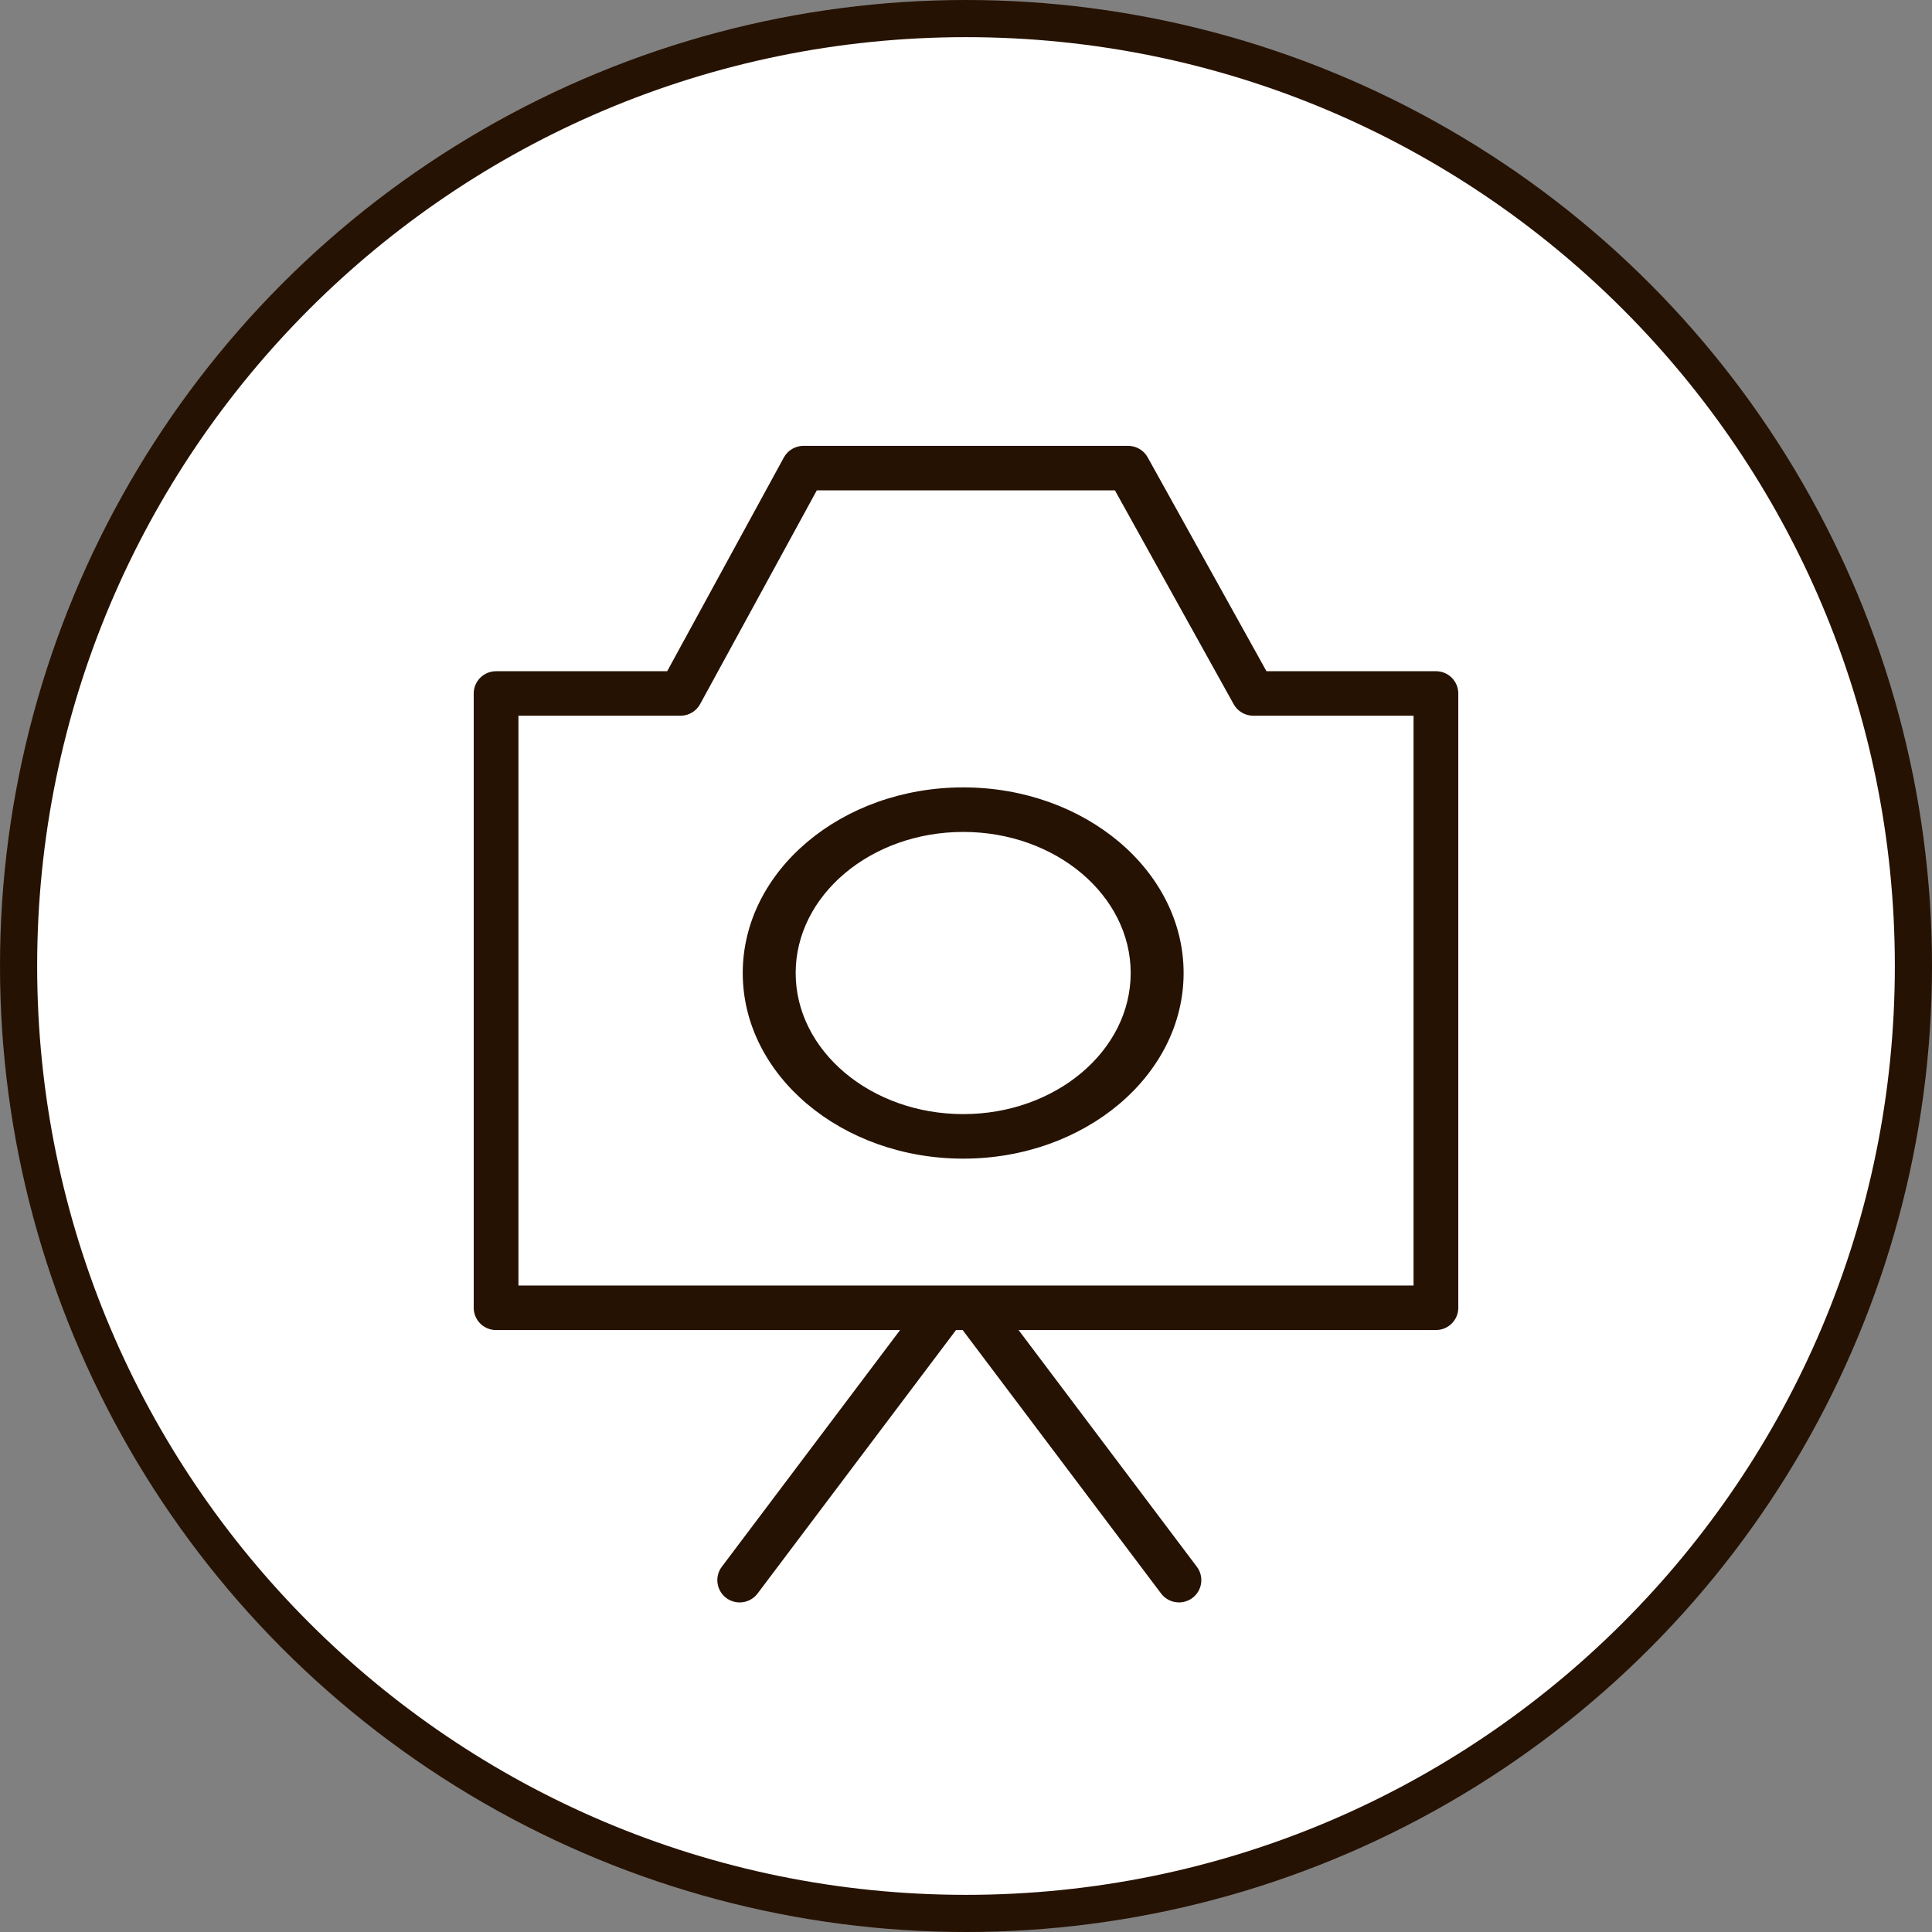
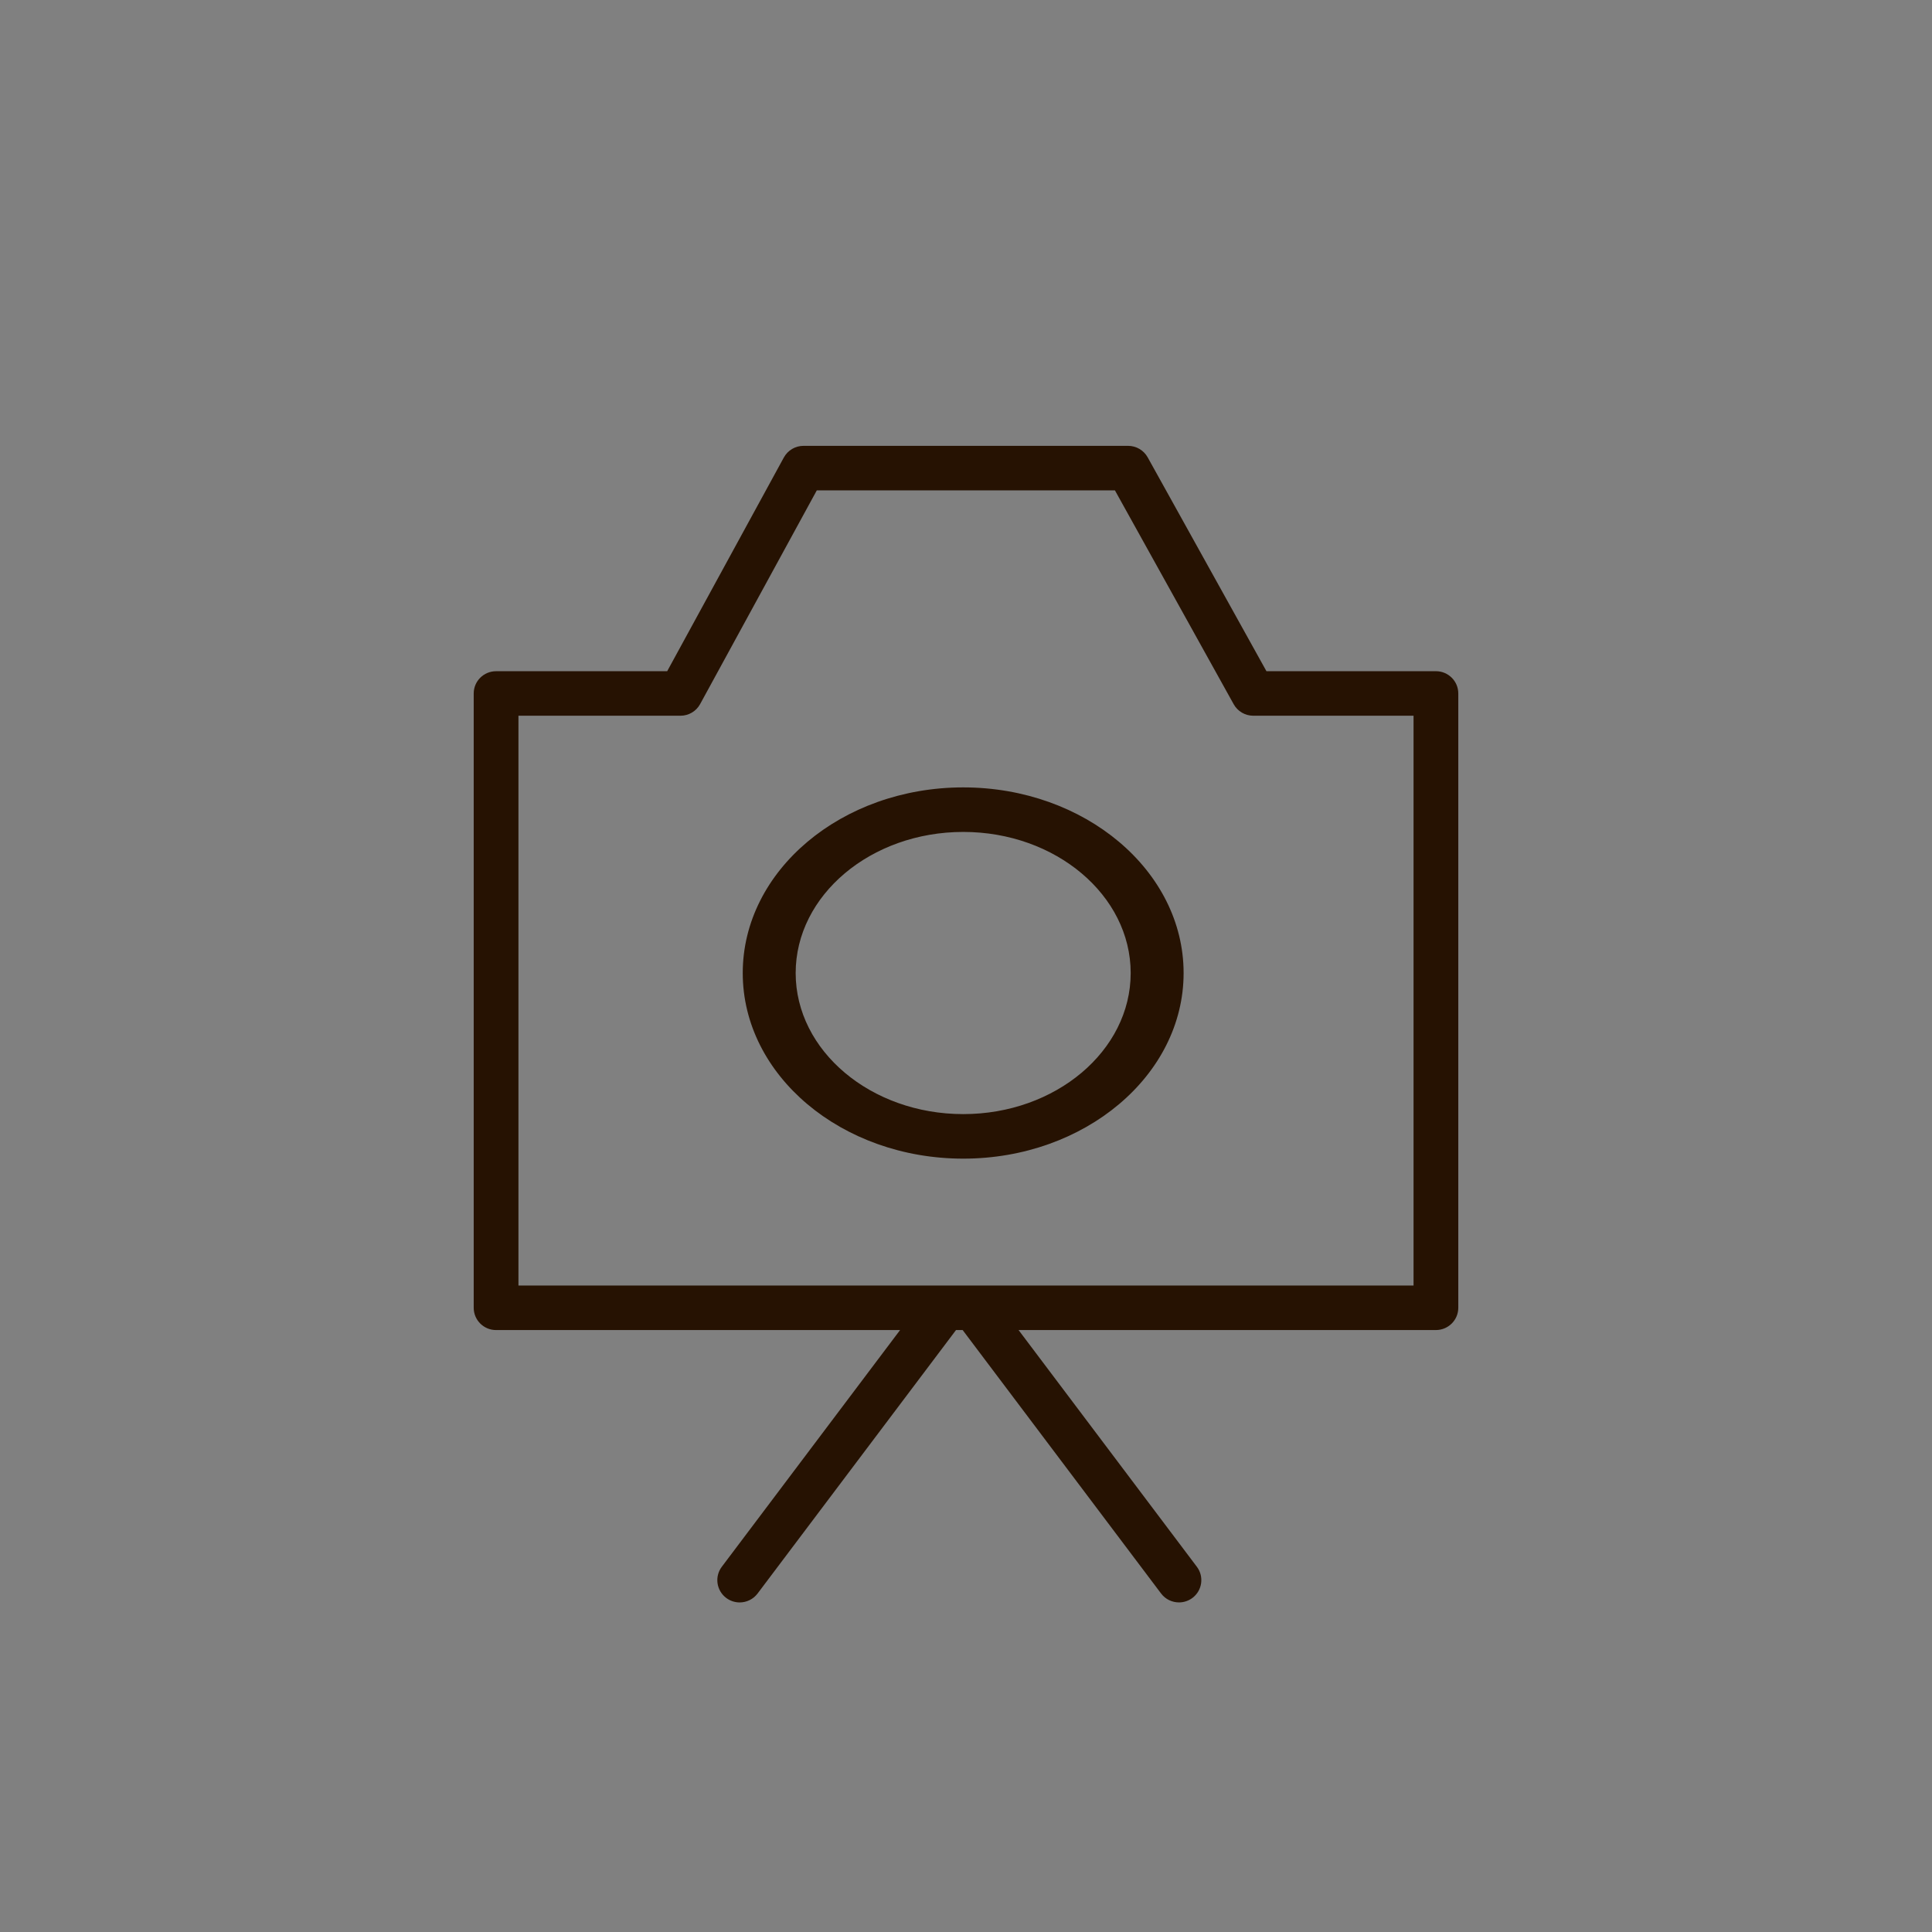
<svg xmlns="http://www.w3.org/2000/svg" width="208" height="208" viewBox="0 0 208 208" fill="none">
  <rect x="0" y="0" width="208" height="208" fill="#808080" stroke="none" />
-   <circle cx="104" cy="104" r="104" fill="#261202" />
-   <path d="M204 104C204 159.228 159.228 204 104 204C48.772 204 4 159.228 4 104C4 48.772 48.772 4 104 4C159.228 4 204 48.772 204 104Z" fill="white" />
  <path d="M154.592 72.261H136.346L123.559 49.237C123.135 48.473 122.328 48 121.453 48H86.505C85.622 48 84.812 48.481 84.389 49.253L71.829 72.263H53.408C52.077 72.263 51 73.335 51 74.66V140.798C51 142.121 52.077 143.195 53.408 143.195H96.903L77.709 168.68C76.911 169.74 77.128 171.244 78.19 172.039C78.624 172.361 79.129 172.518 79.633 172.518C80.365 172.518 81.088 172.187 81.561 171.559L102.925 143.193H103.639L125.002 171.557C125.476 172.186 126.198 172.516 126.93 172.516C127.432 172.516 127.94 172.36 128.373 172.037C129.436 171.243 129.652 169.739 128.855 168.679L109.66 143.193H154.592C155.921 143.193 157 142.119 157 140.796V74.659C157 73.334 155.921 72.261 154.592 72.261ZM152.184 138.398H55.816V77.056H73.261C74.144 77.056 74.954 76.575 75.376 75.803L87.937 52.793H120.033L132.819 75.817C133.243 76.581 134.051 77.055 134.925 77.055H152.183V138.398H152.184Z" fill="#261202" />
  <path d="M103.706 84.771C90.614 84.771 79.964 93.737 79.964 104.758C79.964 115.777 90.614 124.74 103.706 124.74C116.786 124.74 127.428 115.777 127.428 104.758C127.428 93.739 116.788 84.772 103.706 84.771ZM103.706 119.945C93.757 119.945 85.662 113.132 85.662 104.758C85.662 96.381 93.757 89.566 103.706 89.566C113.643 89.567 121.73 96.383 121.73 104.758C121.73 113.132 113.645 119.945 103.706 119.945Z" fill="#261202" />
</svg>